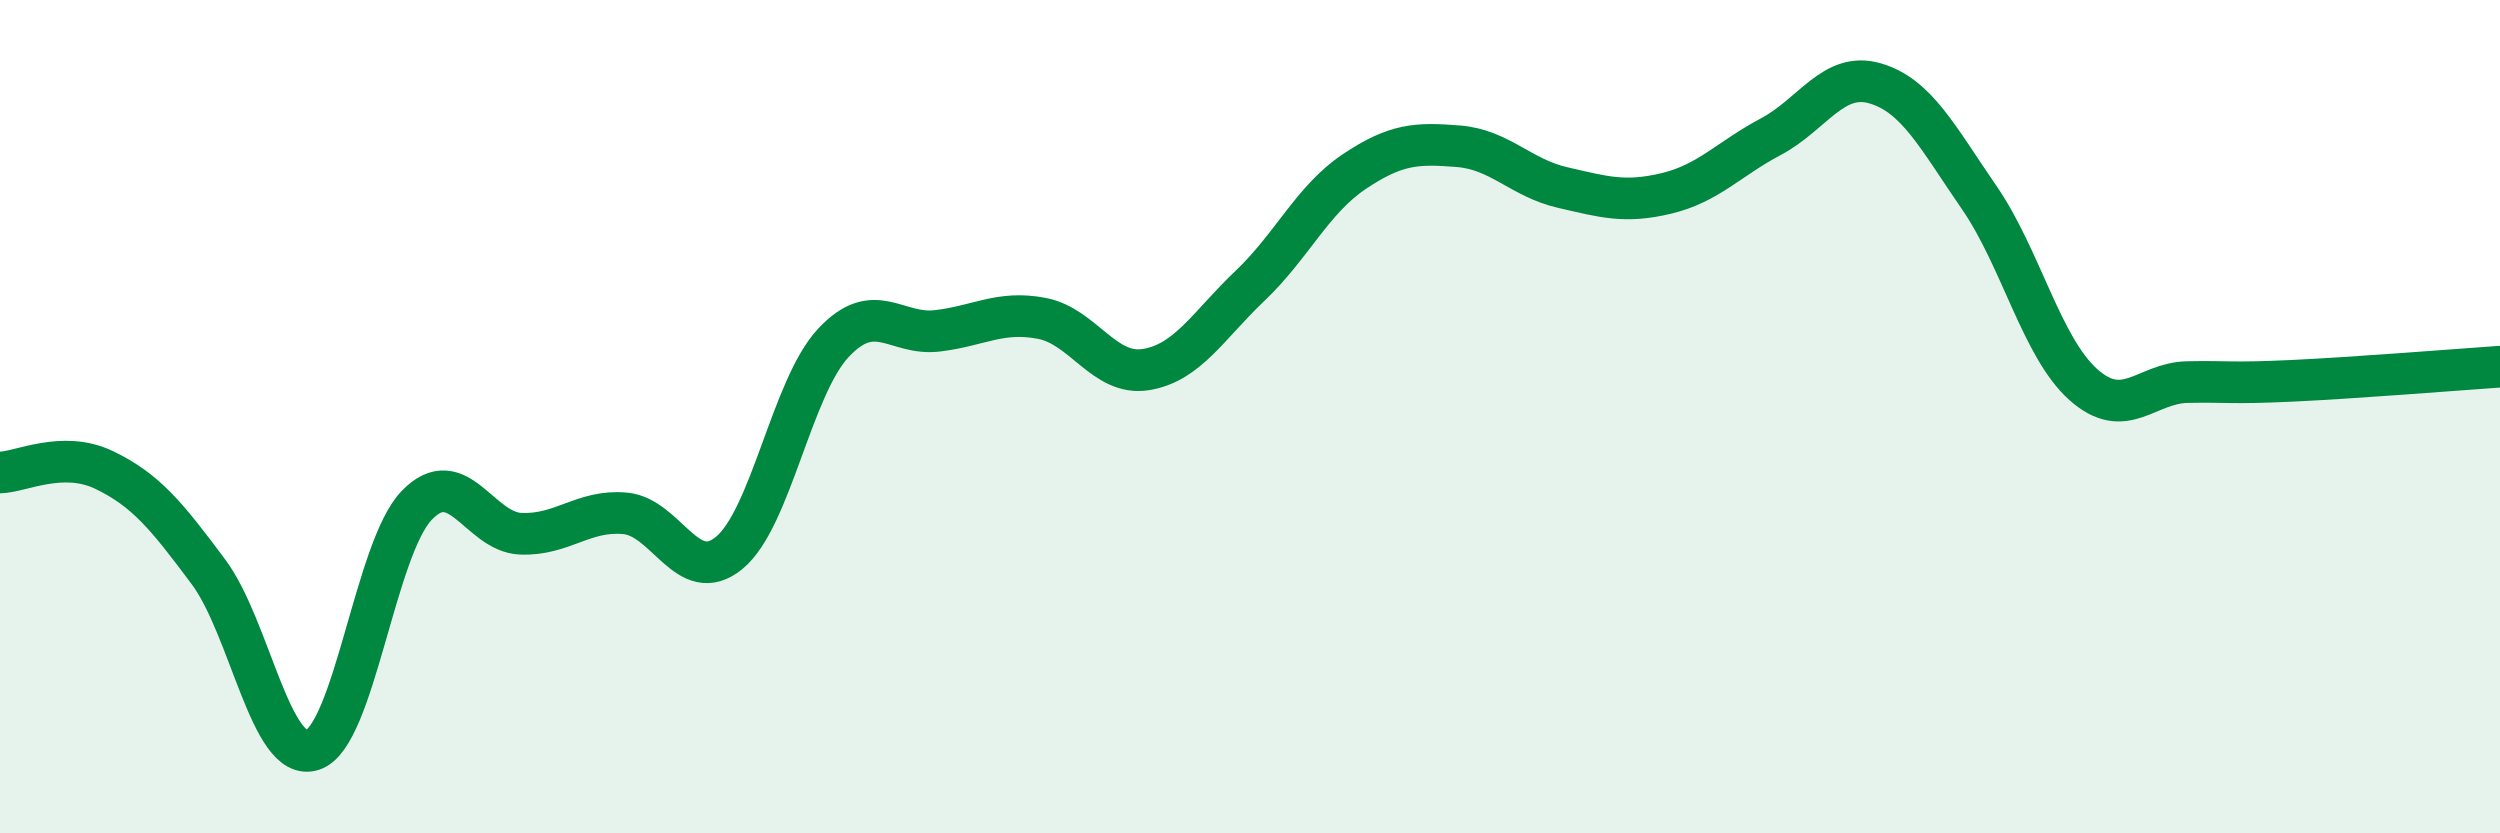
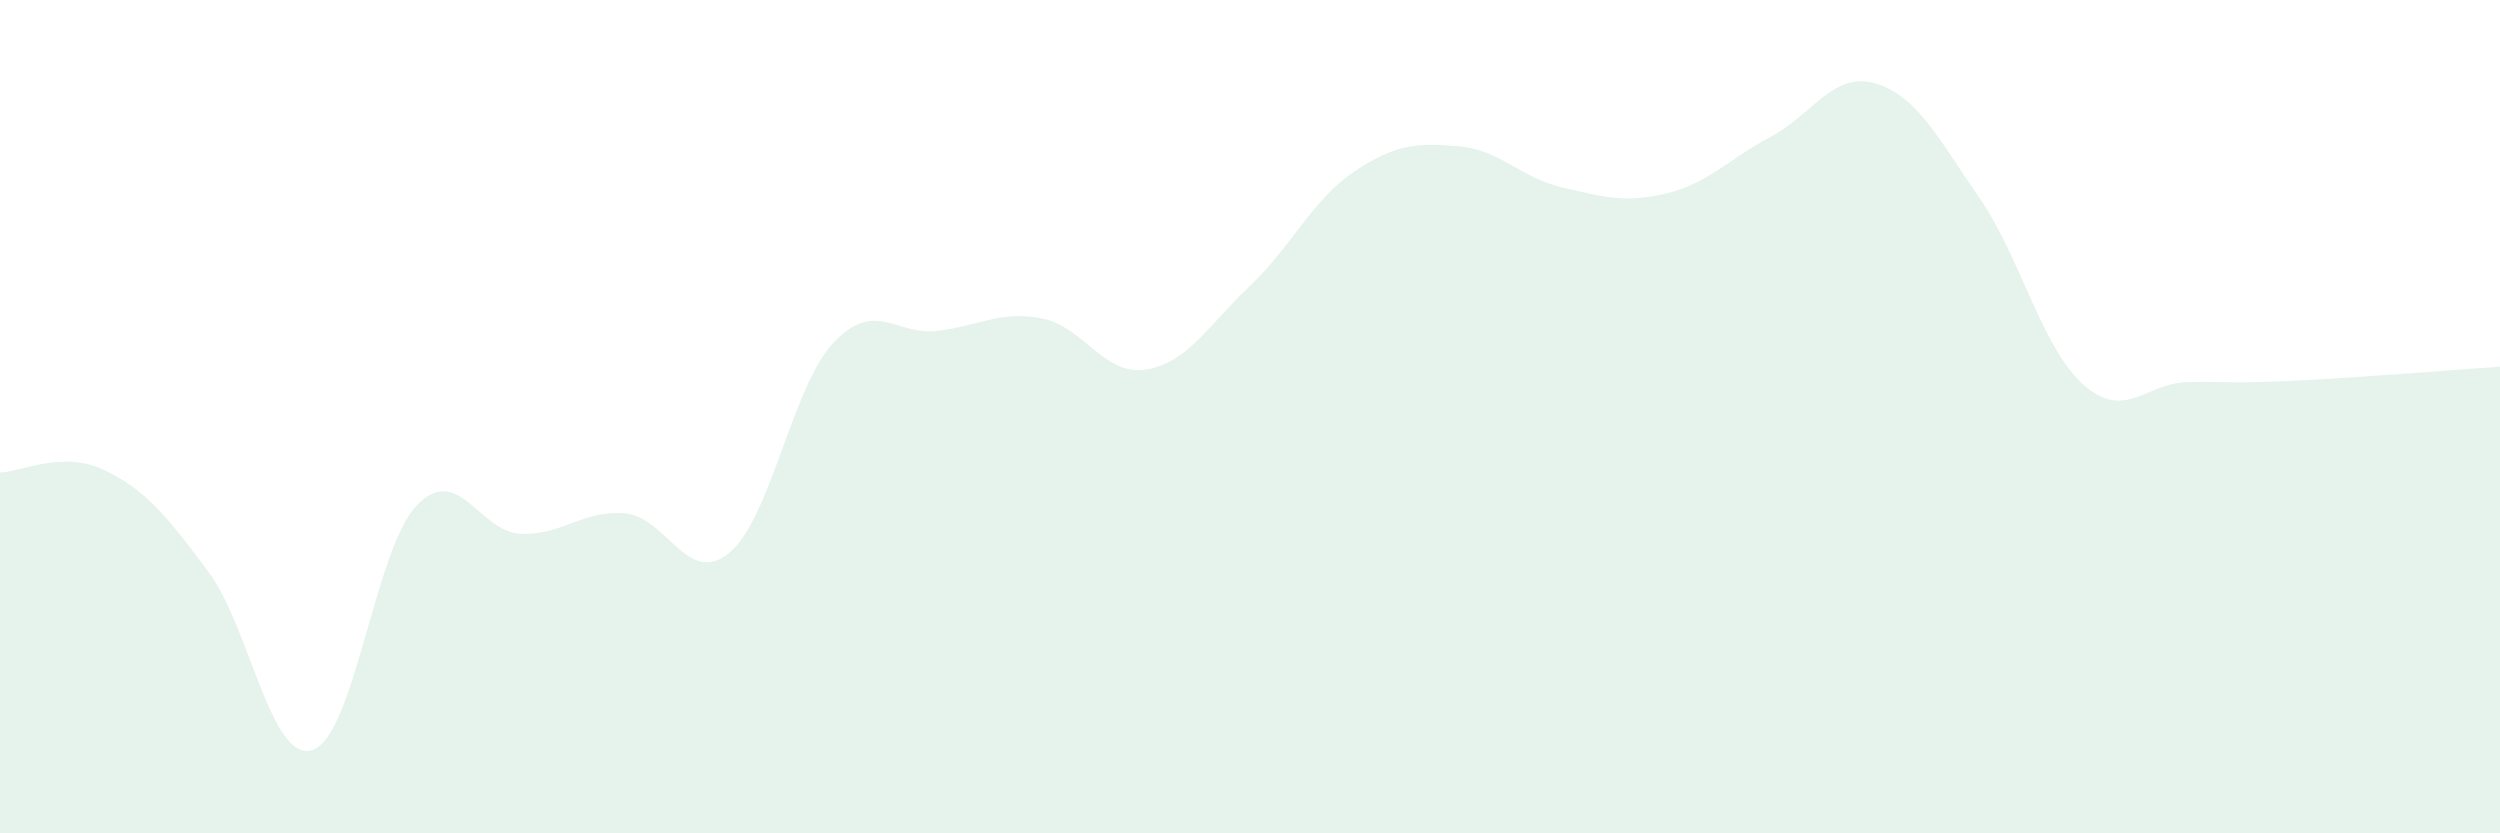
<svg xmlns="http://www.w3.org/2000/svg" width="60" height="20" viewBox="0 0 60 20">
  <path d="M 0,11.34 C 0.5,11.33 1.5,10.8 2.5,11.28 C 3.5,11.76 4,12.38 5,13.72 C 6,15.06 6.5,18.32 7.5,18 C 8.5,17.68 9,13.17 10,12.13 C 11,11.09 11.5,12.77 12.5,12.81 C 13.5,12.85 14,12.23 15,12.32 C 16,12.41 16.5,14.09 17.5,13.27 C 18.5,12.45 19,9.3 20,8.23 C 21,7.16 21.5,8.06 22.5,7.94 C 23.5,7.82 24,7.45 25,7.64 C 26,7.83 26.5,9.03 27.5,8.87 C 28.5,8.71 29,7.81 30,6.86 C 31,5.91 31.5,4.79 32.5,4.12 C 33.5,3.45 34,3.43 35,3.51 C 36,3.59 36.5,4.27 37.5,4.5 C 38.5,4.73 39,4.88 40,4.64 C 41,4.4 41.5,3.81 42.5,3.28 C 43.5,2.75 44,1.71 45,2 C 46,2.29 46.5,3.29 47.5,4.74 C 48.5,6.19 49,8.34 50,9.23 C 51,10.12 51.5,9.19 52.5,9.17 C 53.5,9.15 53.5,9.21 55,9.14 C 56.5,9.07 59,8.87 60,8.8L60 20L0 20Z" fill="#008740" opacity="0.1" stroke-linecap="round" stroke-linejoin="round" />
-   <path d="M 0,11.34 C 0.5,11.33 1.5,10.8 2.5,11.28 C 3.5,11.76 4,12.38 5,13.72 C 6,15.06 6.5,18.32 7.5,18 C 8.5,17.68 9,13.17 10,12.13 C 11,11.09 11.5,12.77 12.5,12.81 C 13.5,12.85 14,12.23 15,12.32 C 16,12.41 16.5,14.09 17.5,13.27 C 18.5,12.45 19,9.3 20,8.23 C 21,7.16 21.5,8.06 22.5,7.94 C 23.5,7.82 24,7.45 25,7.64 C 26,7.83 26.5,9.03 27.5,8.87 C 28.5,8.71 29,7.81 30,6.86 C 31,5.91 31.5,4.79 32.5,4.12 C 33.5,3.45 34,3.43 35,3.51 C 36,3.59 36.5,4.27 37.5,4.5 C 38.5,4.73 39,4.88 40,4.64 C 41,4.4 41.5,3.81 42.5,3.28 C 43.5,2.75 44,1.71 45,2 C 46,2.29 46.5,3.29 47.5,4.74 C 48.5,6.19 49,8.34 50,9.23 C 51,10.12 51.5,9.19 52.5,9.17 C 53.5,9.15 53.5,9.21 55,9.14 C 56.5,9.07 59,8.87 60,8.8" stroke="#008740" stroke-width="1" fill="none" stroke-linecap="round" stroke-linejoin="round" />
</svg>